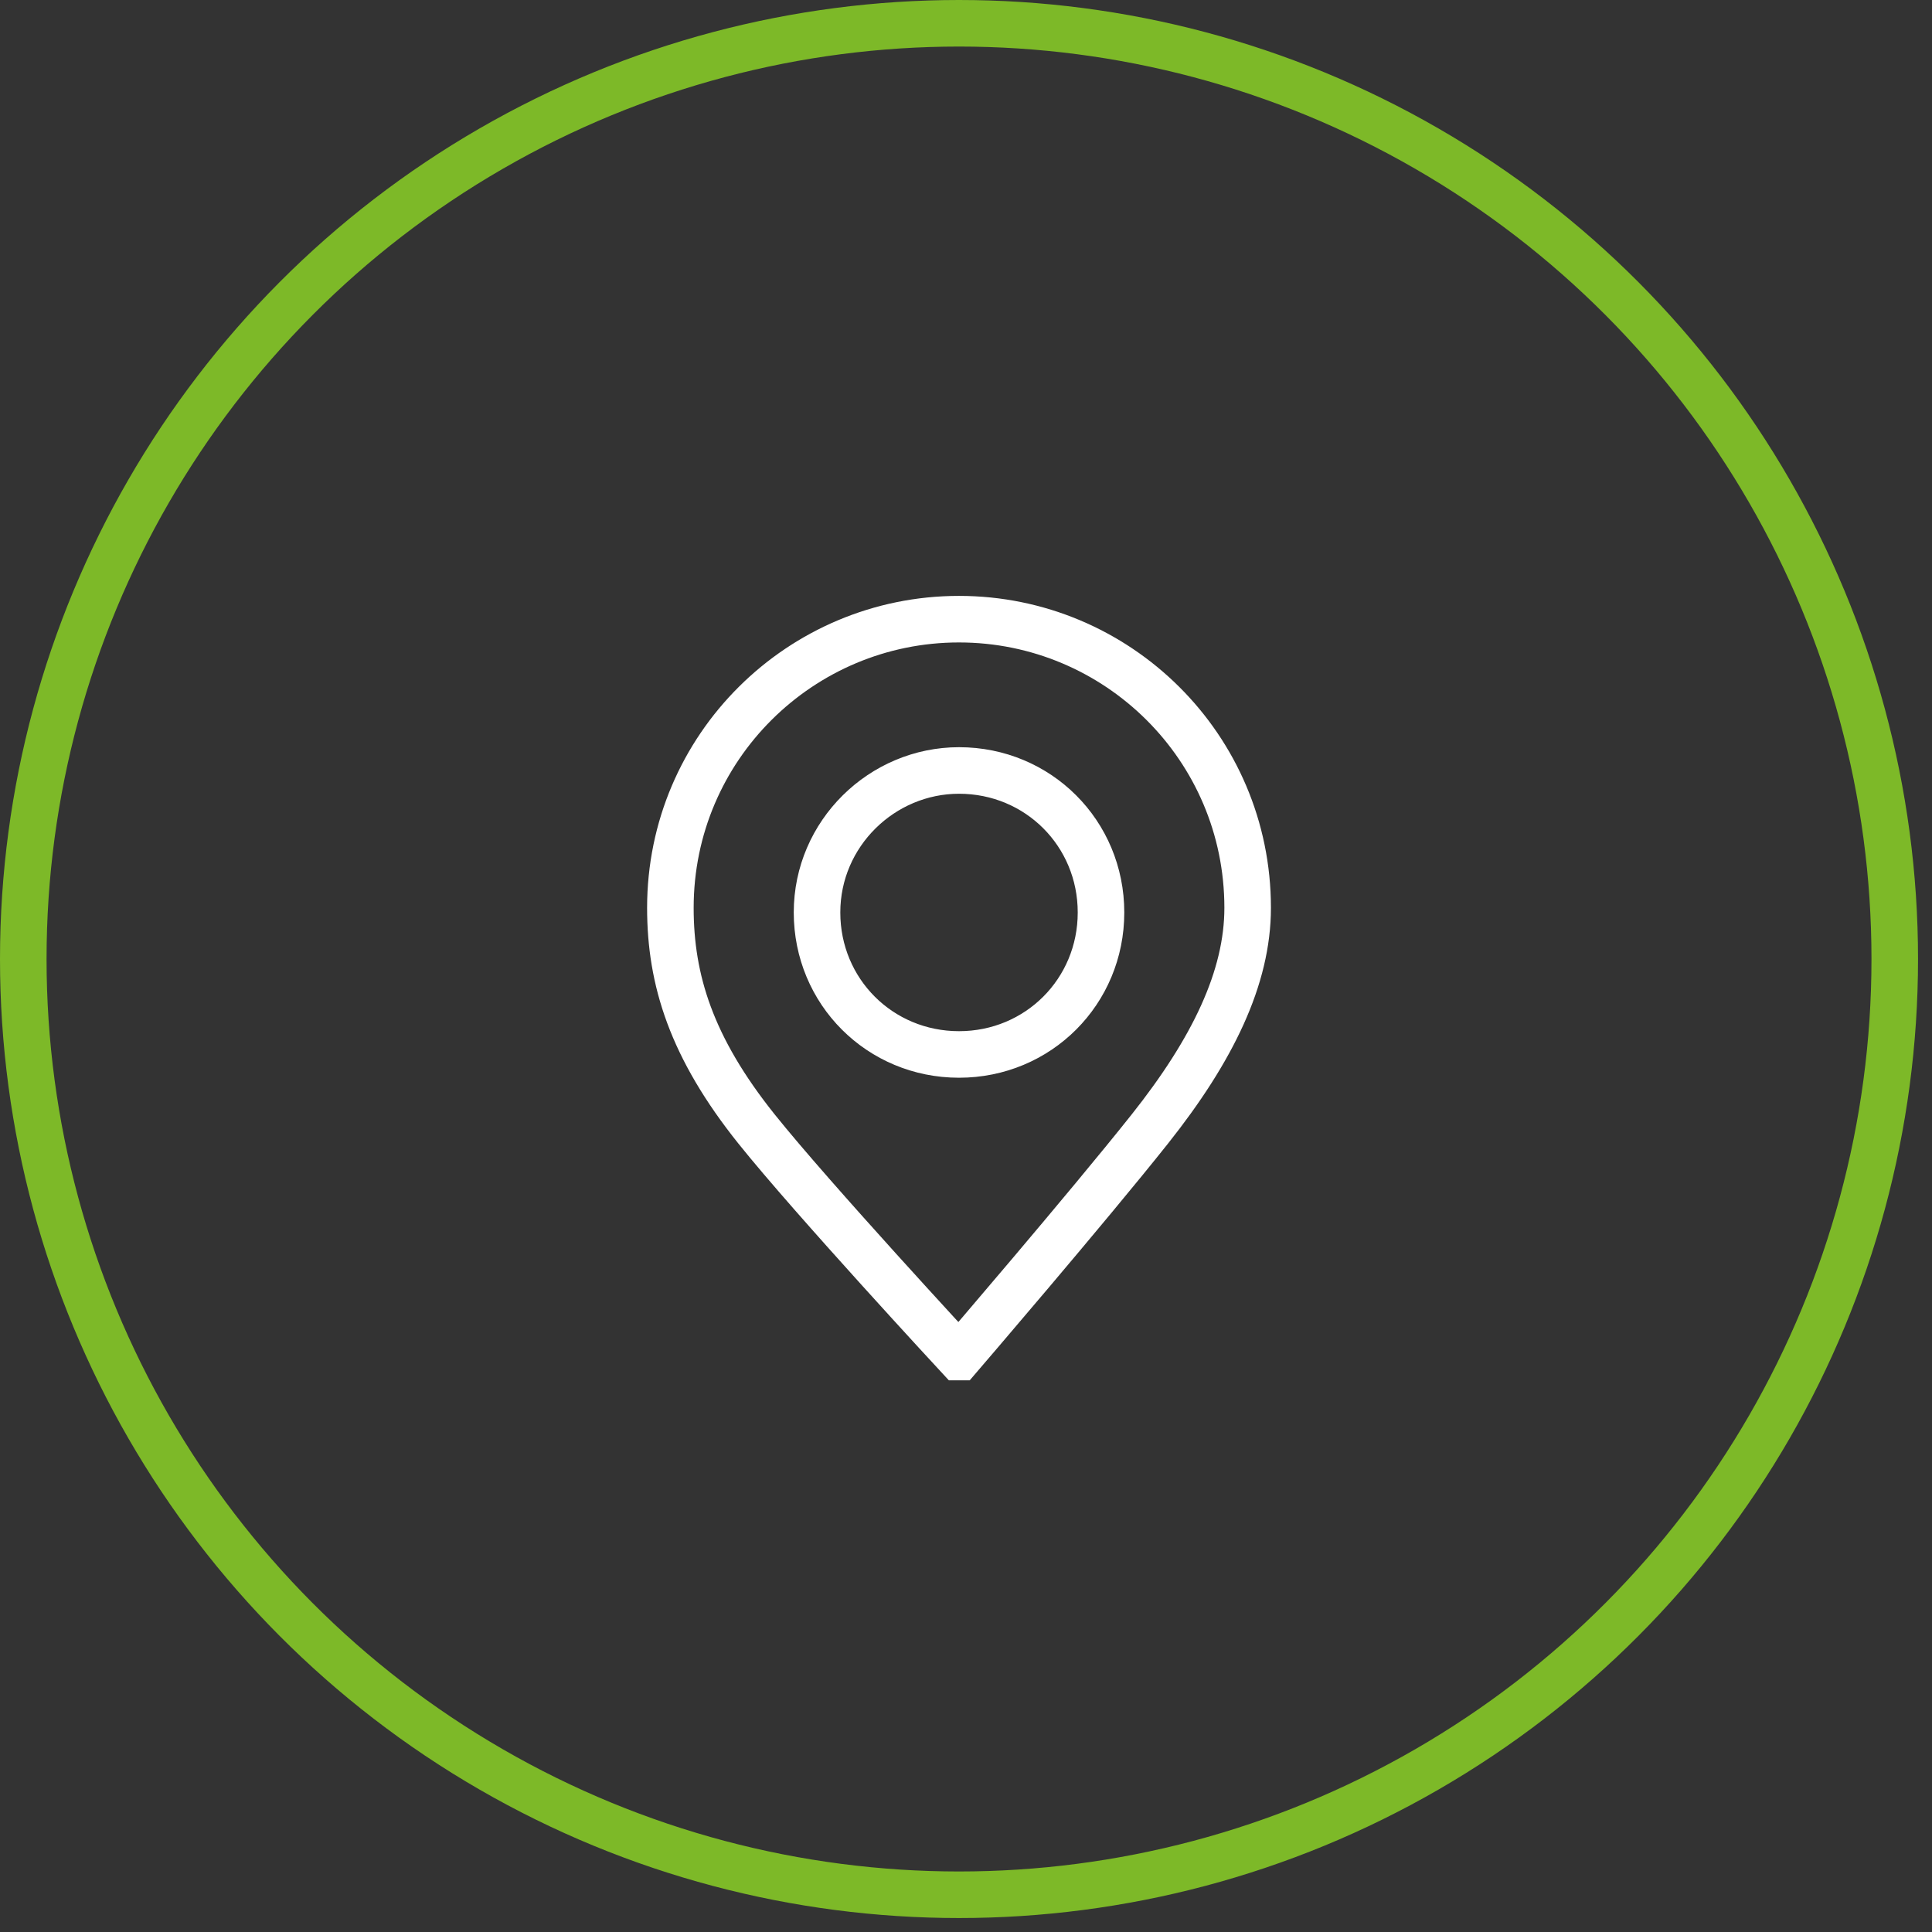
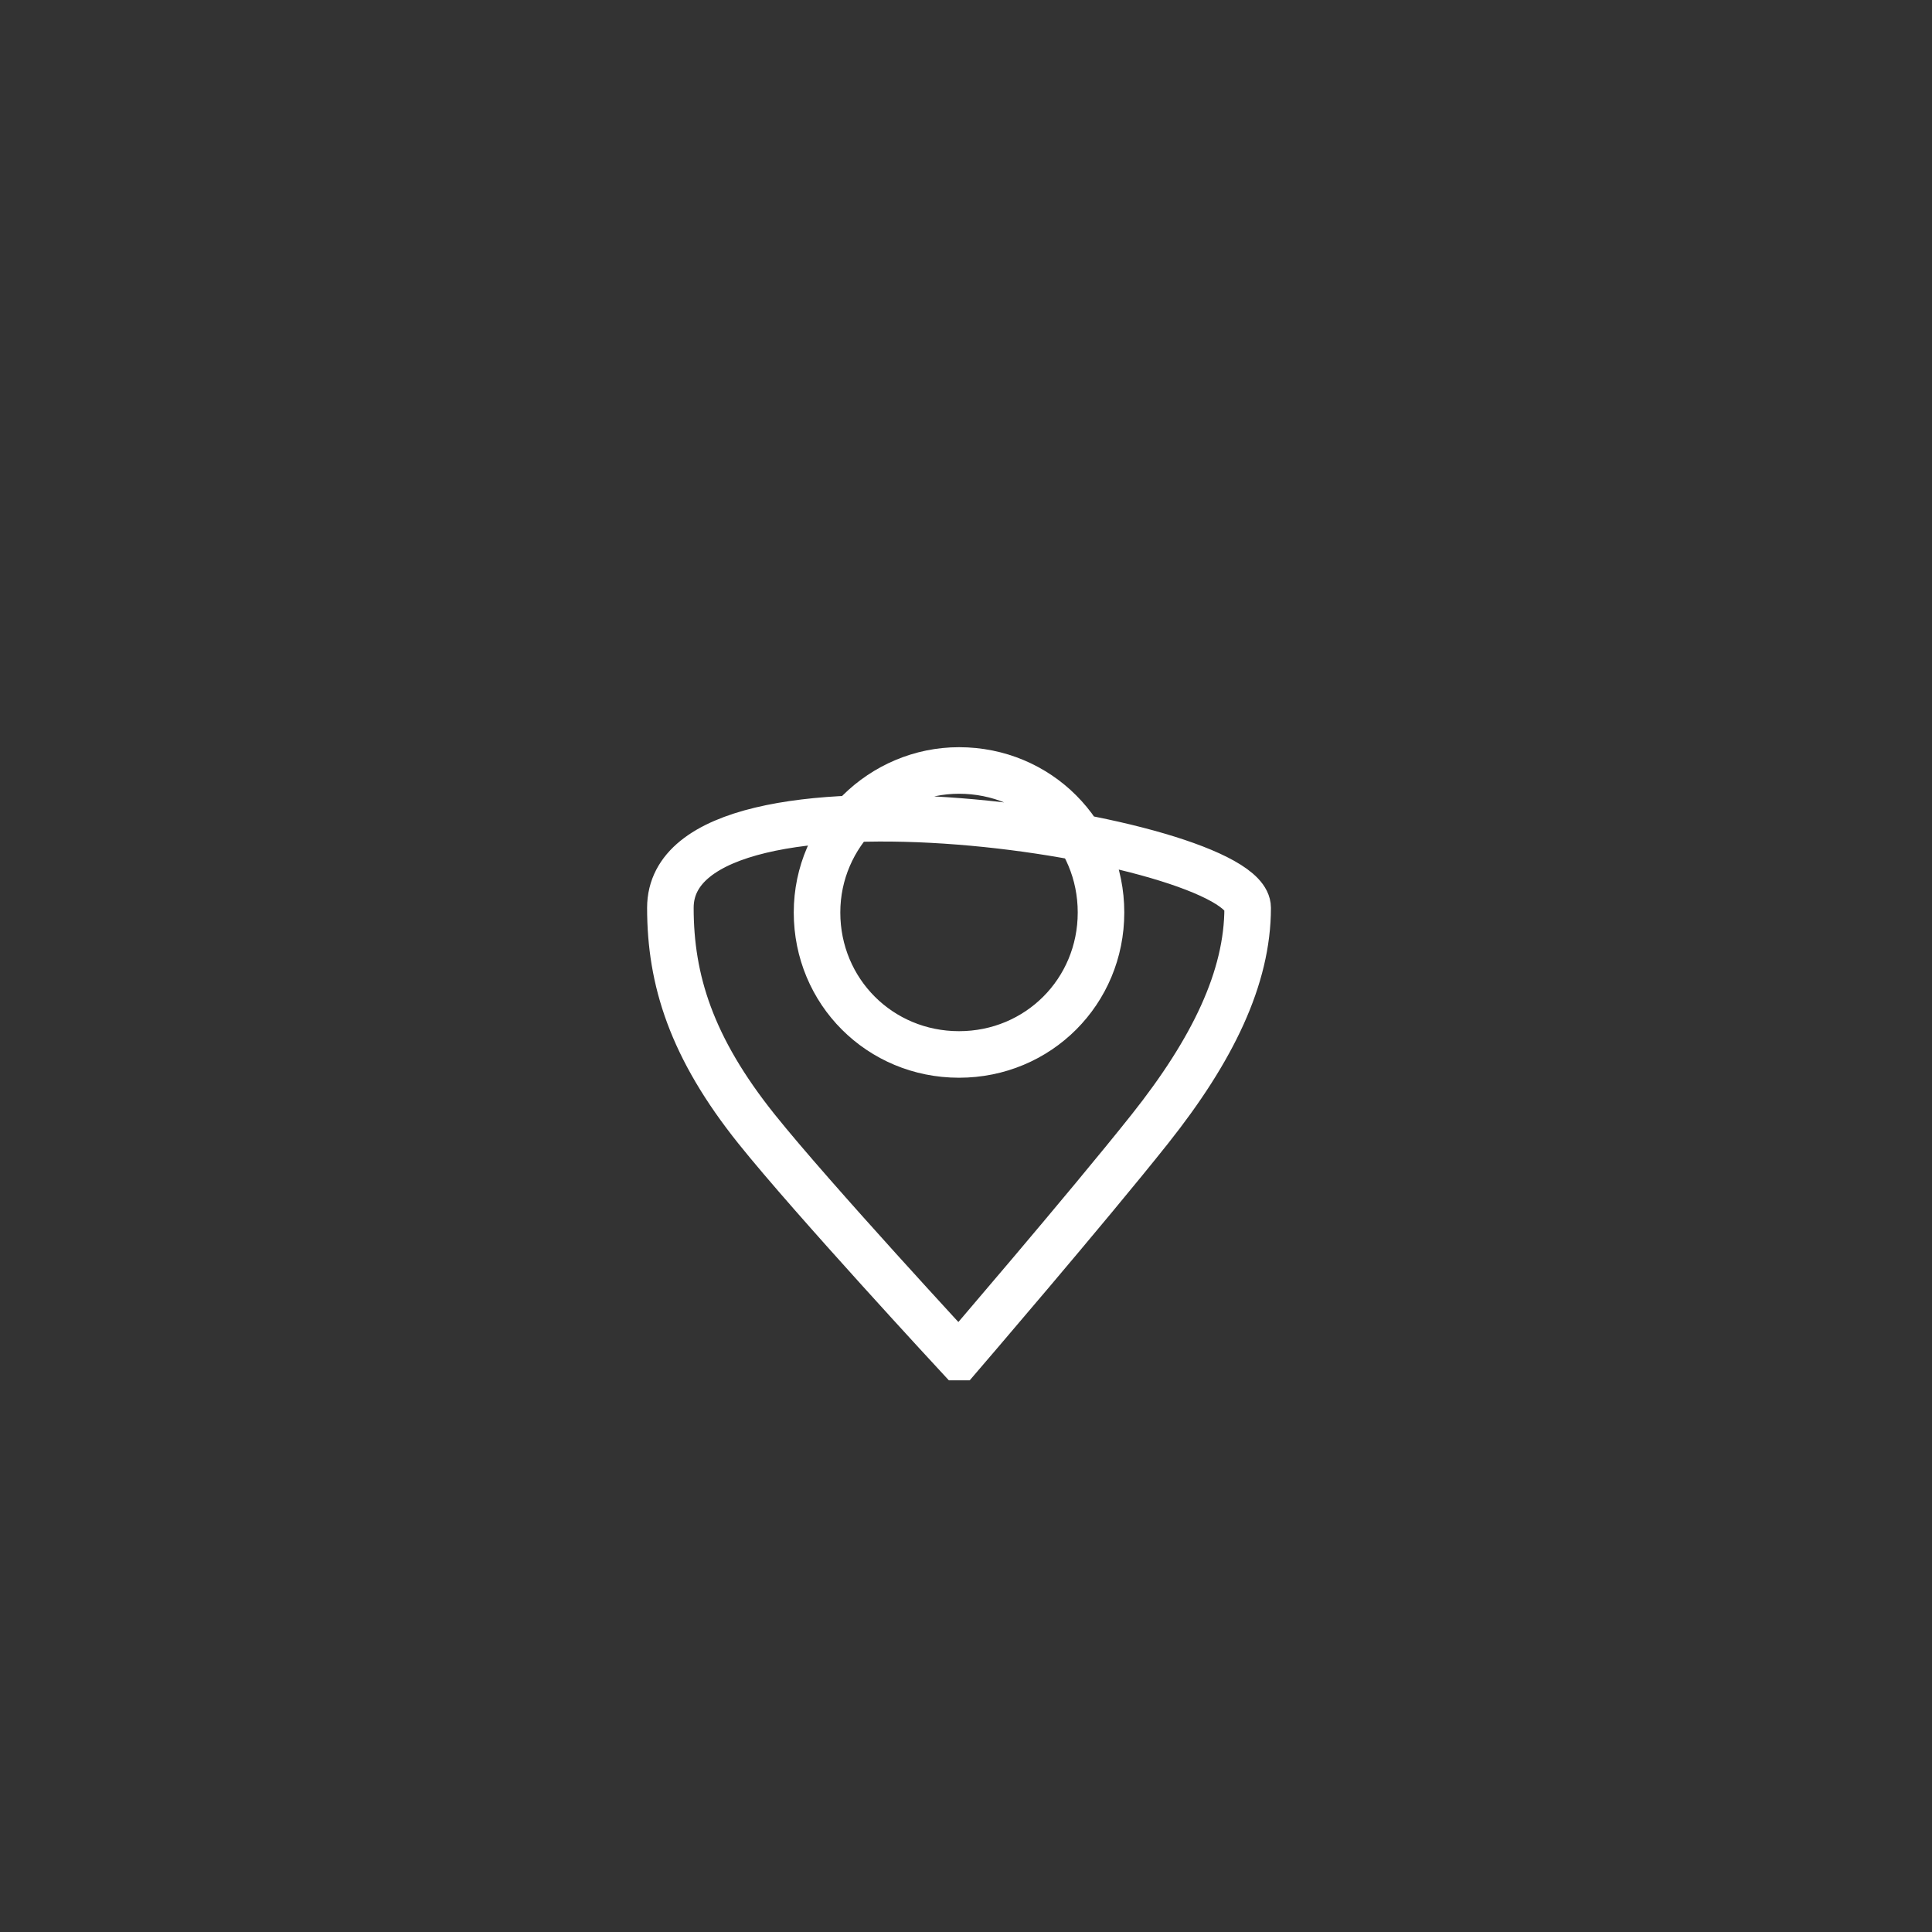
<svg xmlns="http://www.w3.org/2000/svg" height="83" width="83">
  <rect width="100%" height="100%" fill="#333333" stroke="none" />
  <g fill="none" fill-rule="evenodd" stroke-width="2" transform="translate(1 1)">
-     <circle cx="40.2" cy="40.2" r="40.2" stroke="#7db928" />
-     <path d="M40.2 32.1c3.4 0 6.1 2.7 6.1 6.1s-2.7 6.1-6.1 6.1-6.1-2.7-6.1-6.1 2.8-6.1 6.1-6.1zm0 25.2s5.5-6.4 8.2-9.8 4.2-6.5 4.2-9.5c0-6.9-5.6-12.4-12.4-12.4S27.8 31.1 27.8 38c0 3.1.9 6 3.7 9.5 2.4 3 8.7 9.8 8.7 9.8z" stroke="#fff" />
+     <path d="M40.2 32.1c3.4 0 6.1 2.7 6.1 6.1s-2.7 6.1-6.1 6.1-6.1-2.7-6.1-6.1 2.8-6.1 6.1-6.1zm0 25.2s5.5-6.4 8.2-9.8 4.2-6.5 4.2-9.5S27.8 31.1 27.8 38c0 3.1.9 6 3.7 9.5 2.4 3 8.7 9.8 8.7 9.8z" stroke="#fff" />
  </g>
</svg>